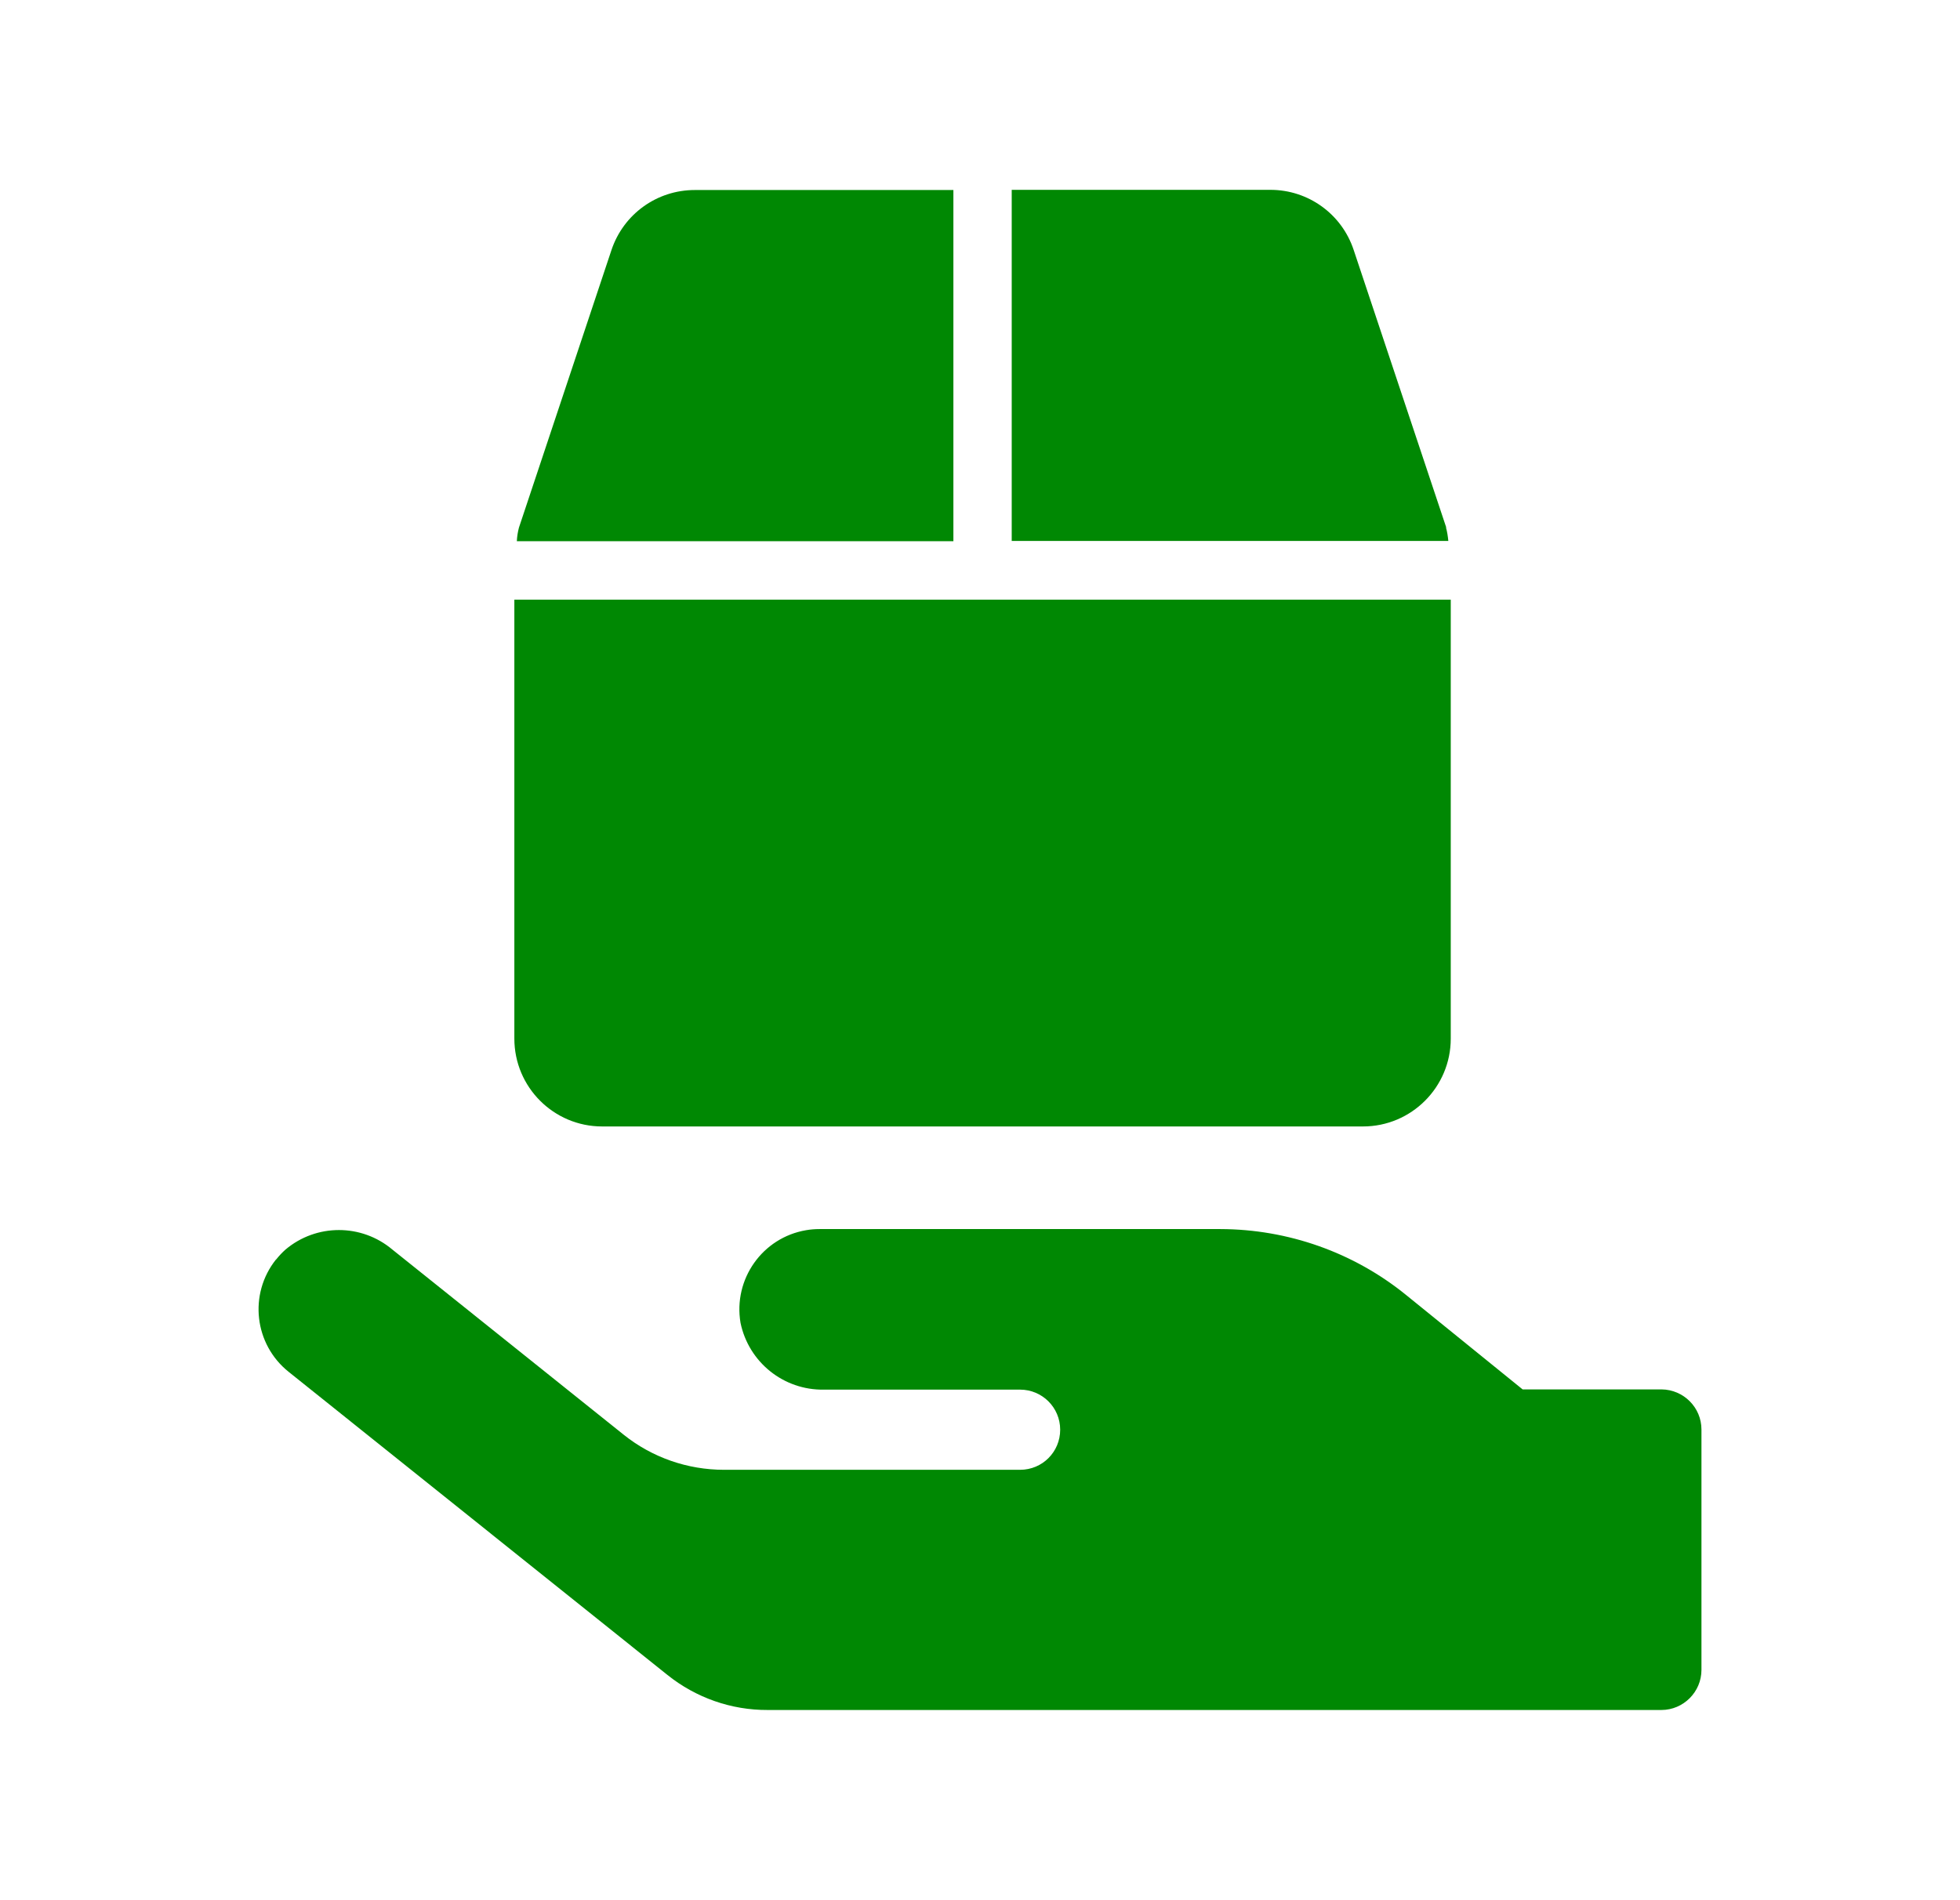
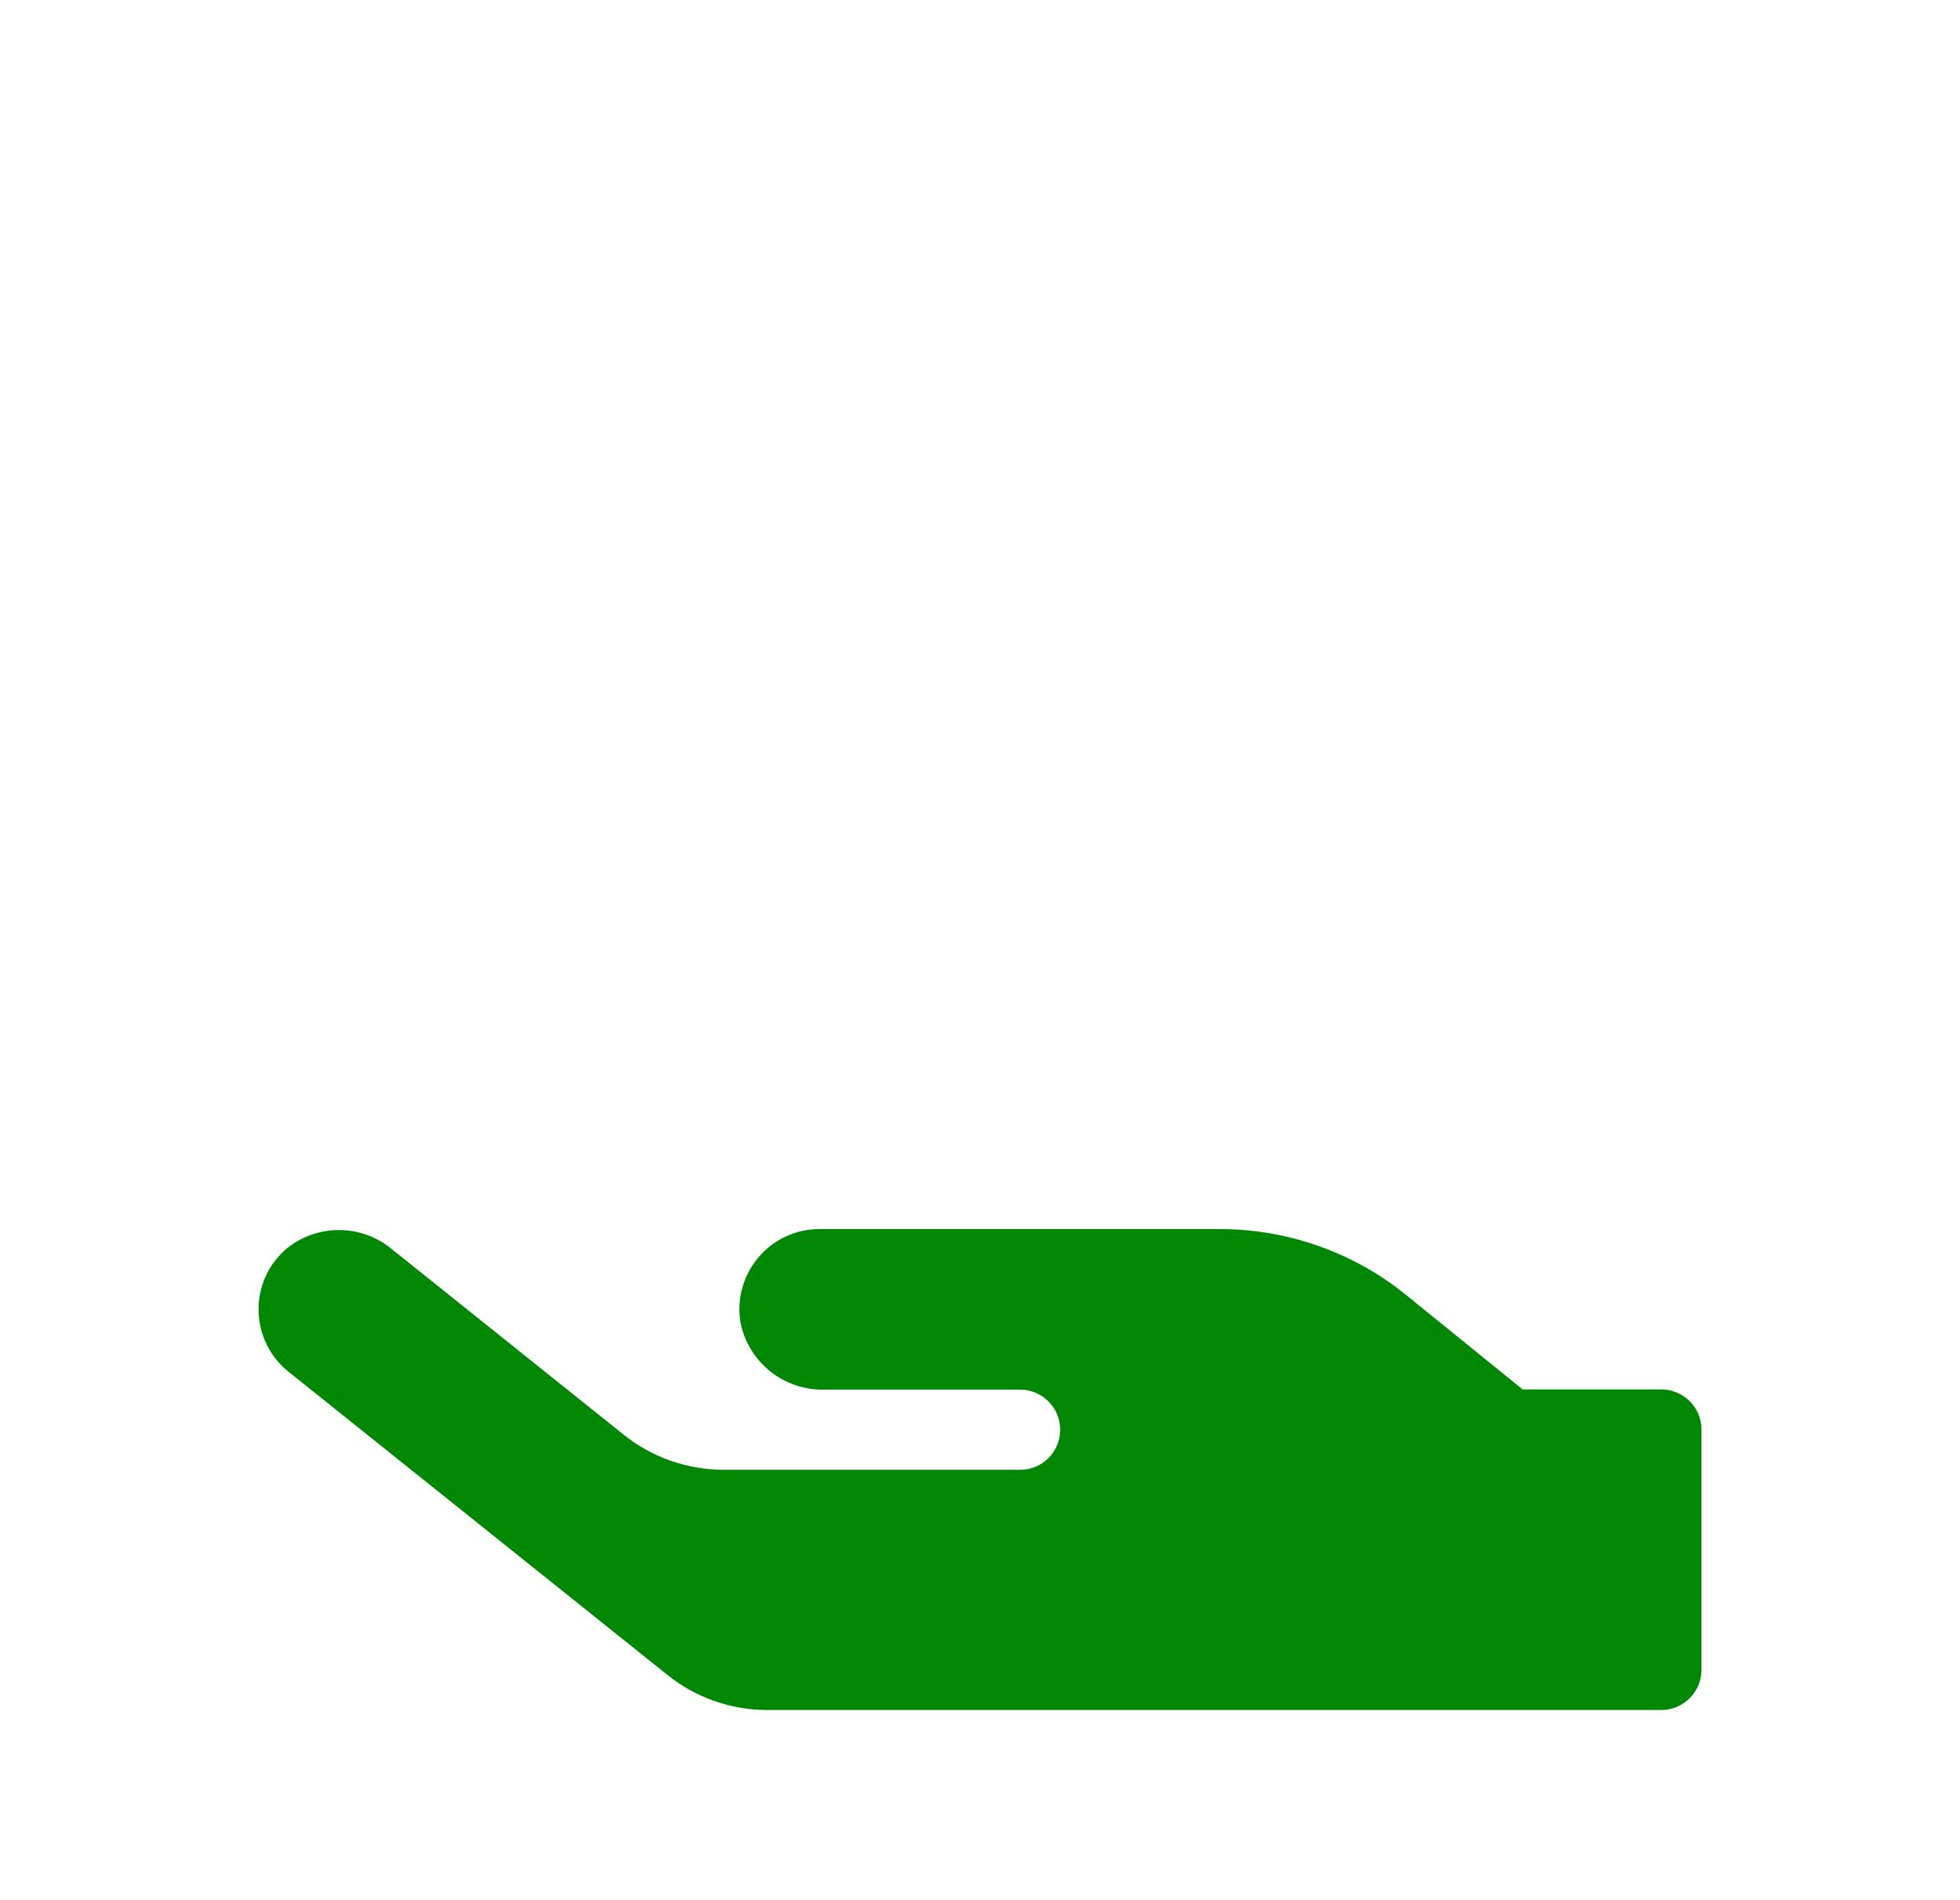
<svg xmlns="http://www.w3.org/2000/svg" width="33" height="32" viewBox="0 0 33 32" fill="none">
  <path d="M4.647 21.21C4.183 21.792 4.279 22.64 4.862 23.104L11.239 28.208C11.719 28.592 12.314 28.8 12.926 28.797H27.972C28.343 28.797 28.647 28.493 28.647 28.122V24.074C28.647 23.702 28.346 23.402 27.975 23.398H25.636L23.674 21.808C22.791 21.091 21.687 20.701 20.548 20.698H13.799C13.722 20.698 13.646 20.704 13.572 20.717C12.836 20.842 12.343 21.542 12.468 22.278C12.606 22.941 13.194 23.414 13.873 23.402H17.175C17.546 23.402 17.85 23.702 17.85 24.077C17.85 24.451 17.55 24.752 17.175 24.752H12.19C11.575 24.752 10.98 24.544 10.503 24.163L6.606 21.043C6.087 20.605 5.326 20.605 4.807 21.043C4.75 21.094 4.698 21.149 4.65 21.21H4.647Z" fill="#008803" />
-   <path d="M24.35 8.883L22.791 4.208C22.59 3.603 22.026 3.197 21.39 3.197H17.034V9.11H24.385C24.378 9.034 24.366 8.957 24.346 8.883H24.35ZM16.052 3.2H11.697C11.06 3.2 10.497 3.606 10.295 4.211L8.737 8.886C8.718 8.96 8.705 9.037 8.702 9.114H16.052V3.2ZM8.66 10.099V17.491C8.66 18.307 9.322 18.97 10.138 18.97H22.948C23.764 18.97 24.426 18.307 24.426 17.491V10.099H8.66Z" fill="#008803" />
</svg>